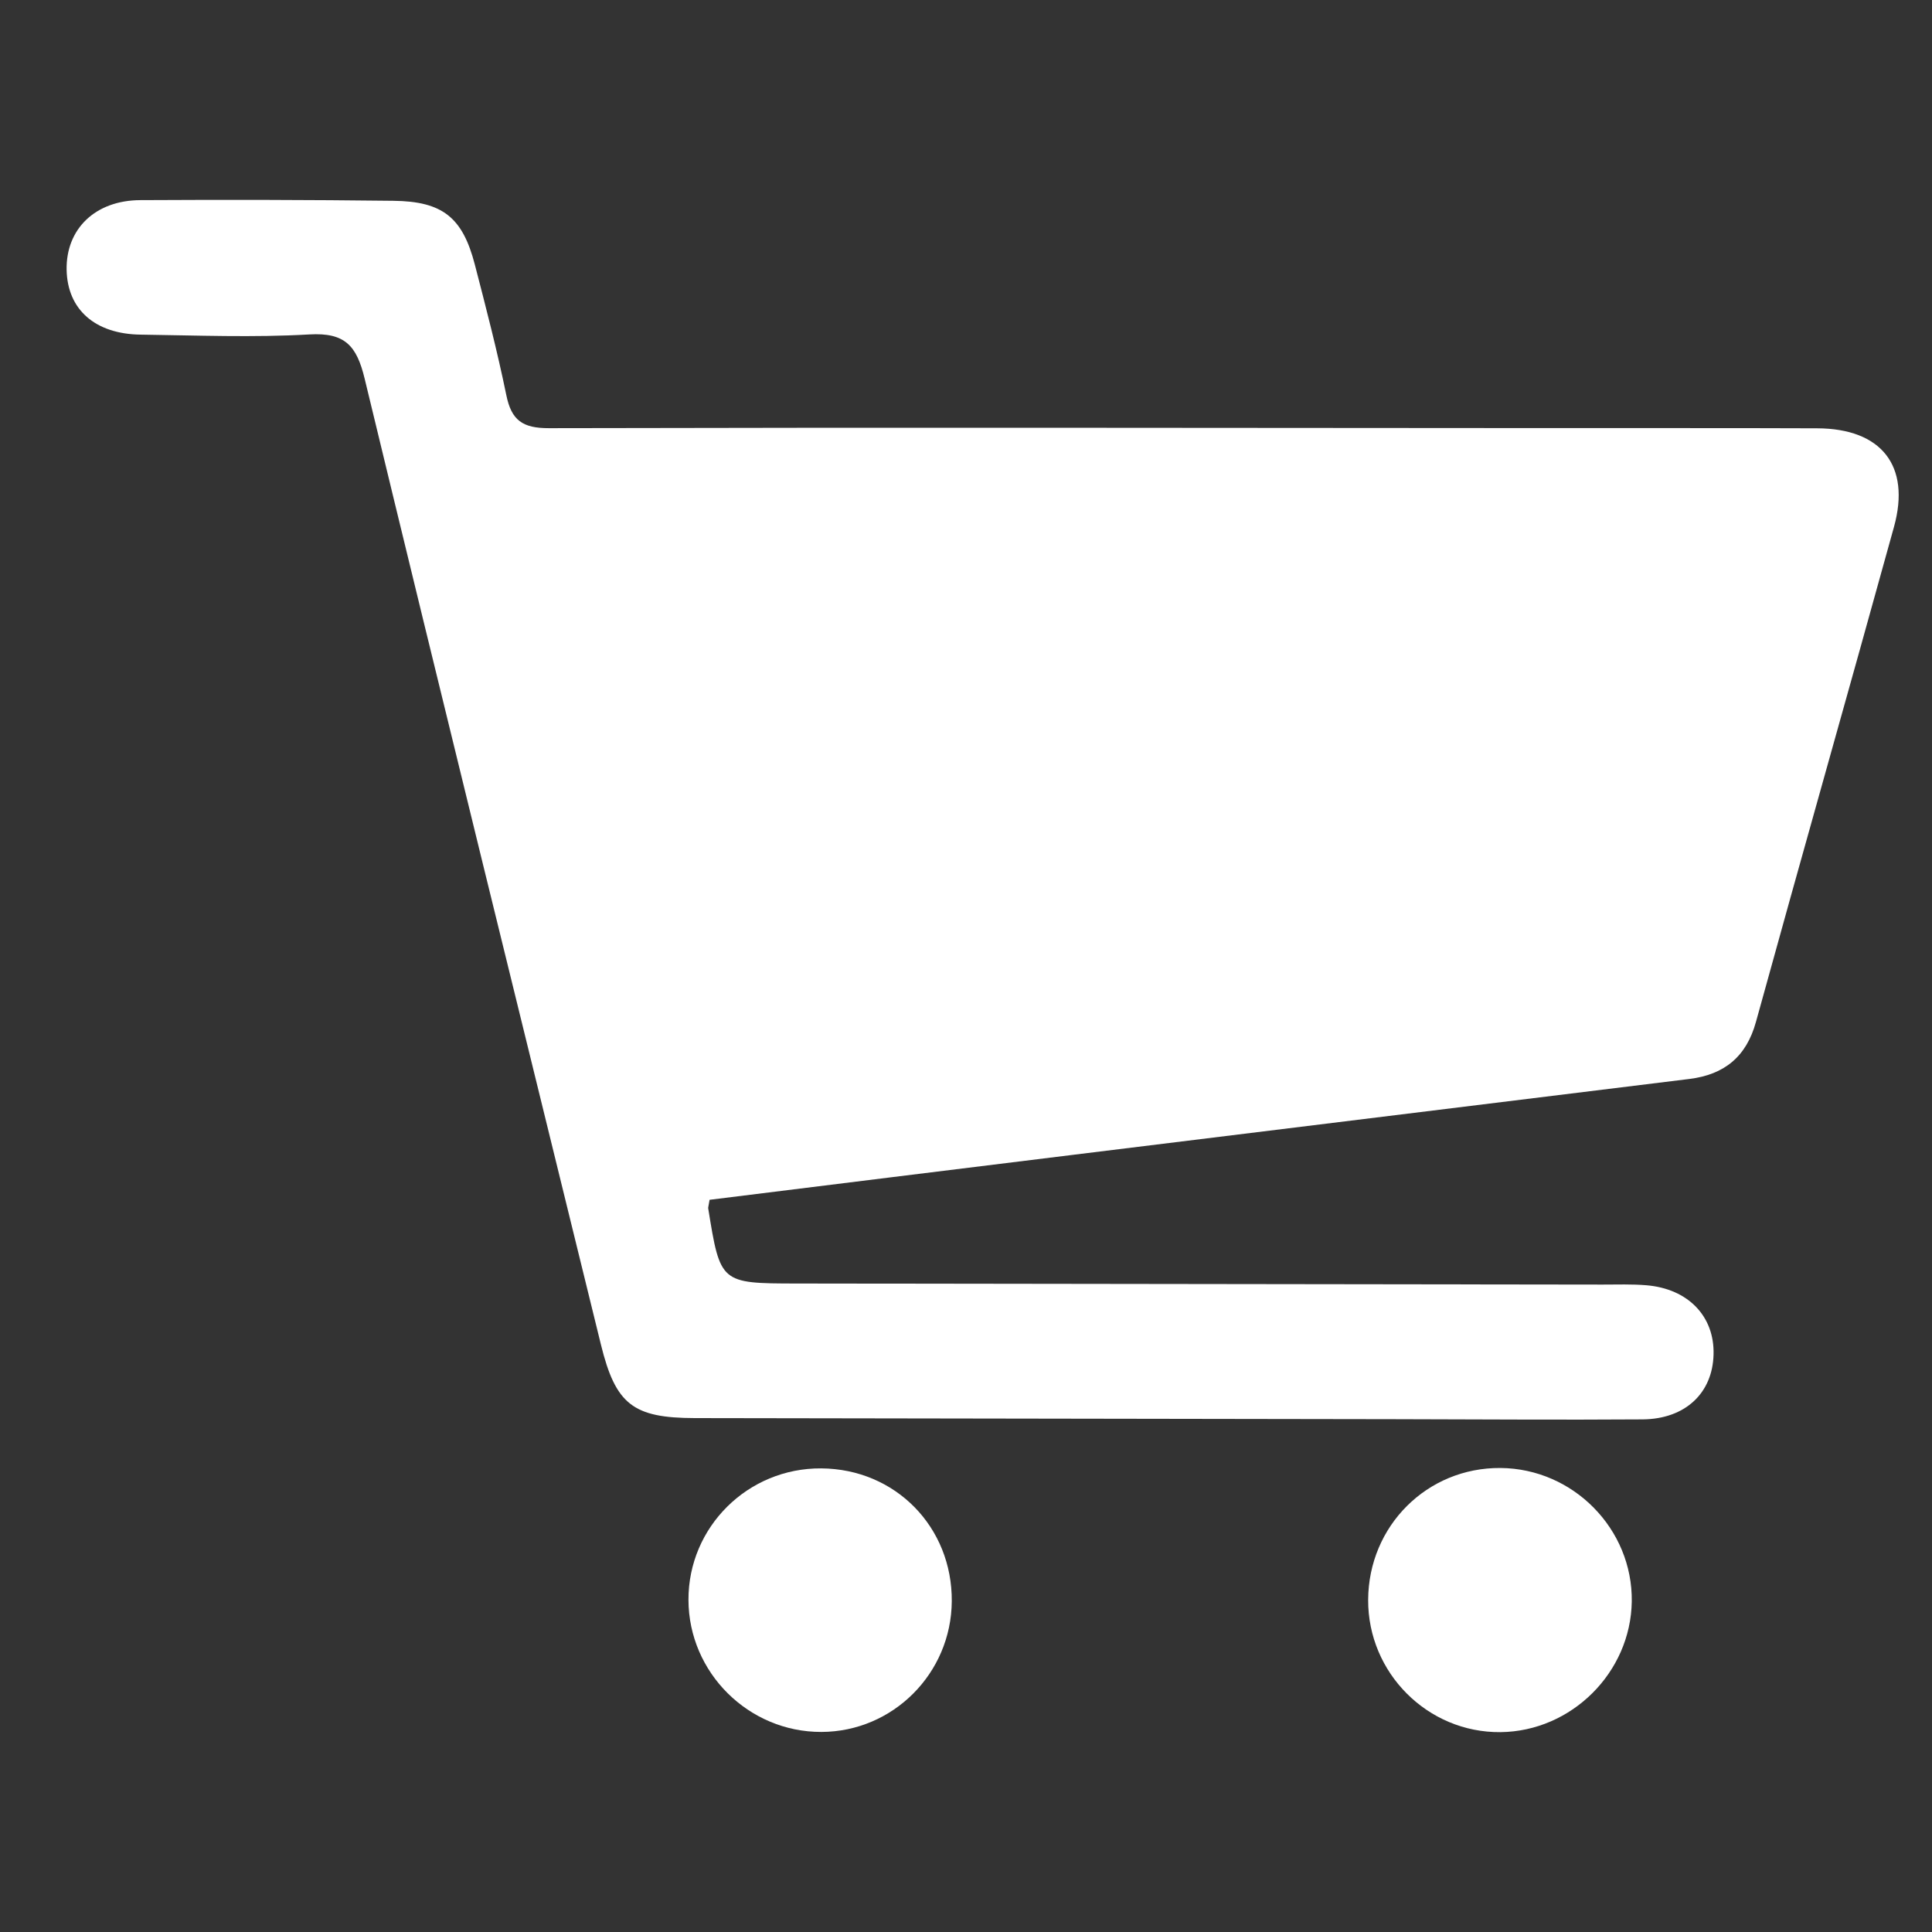
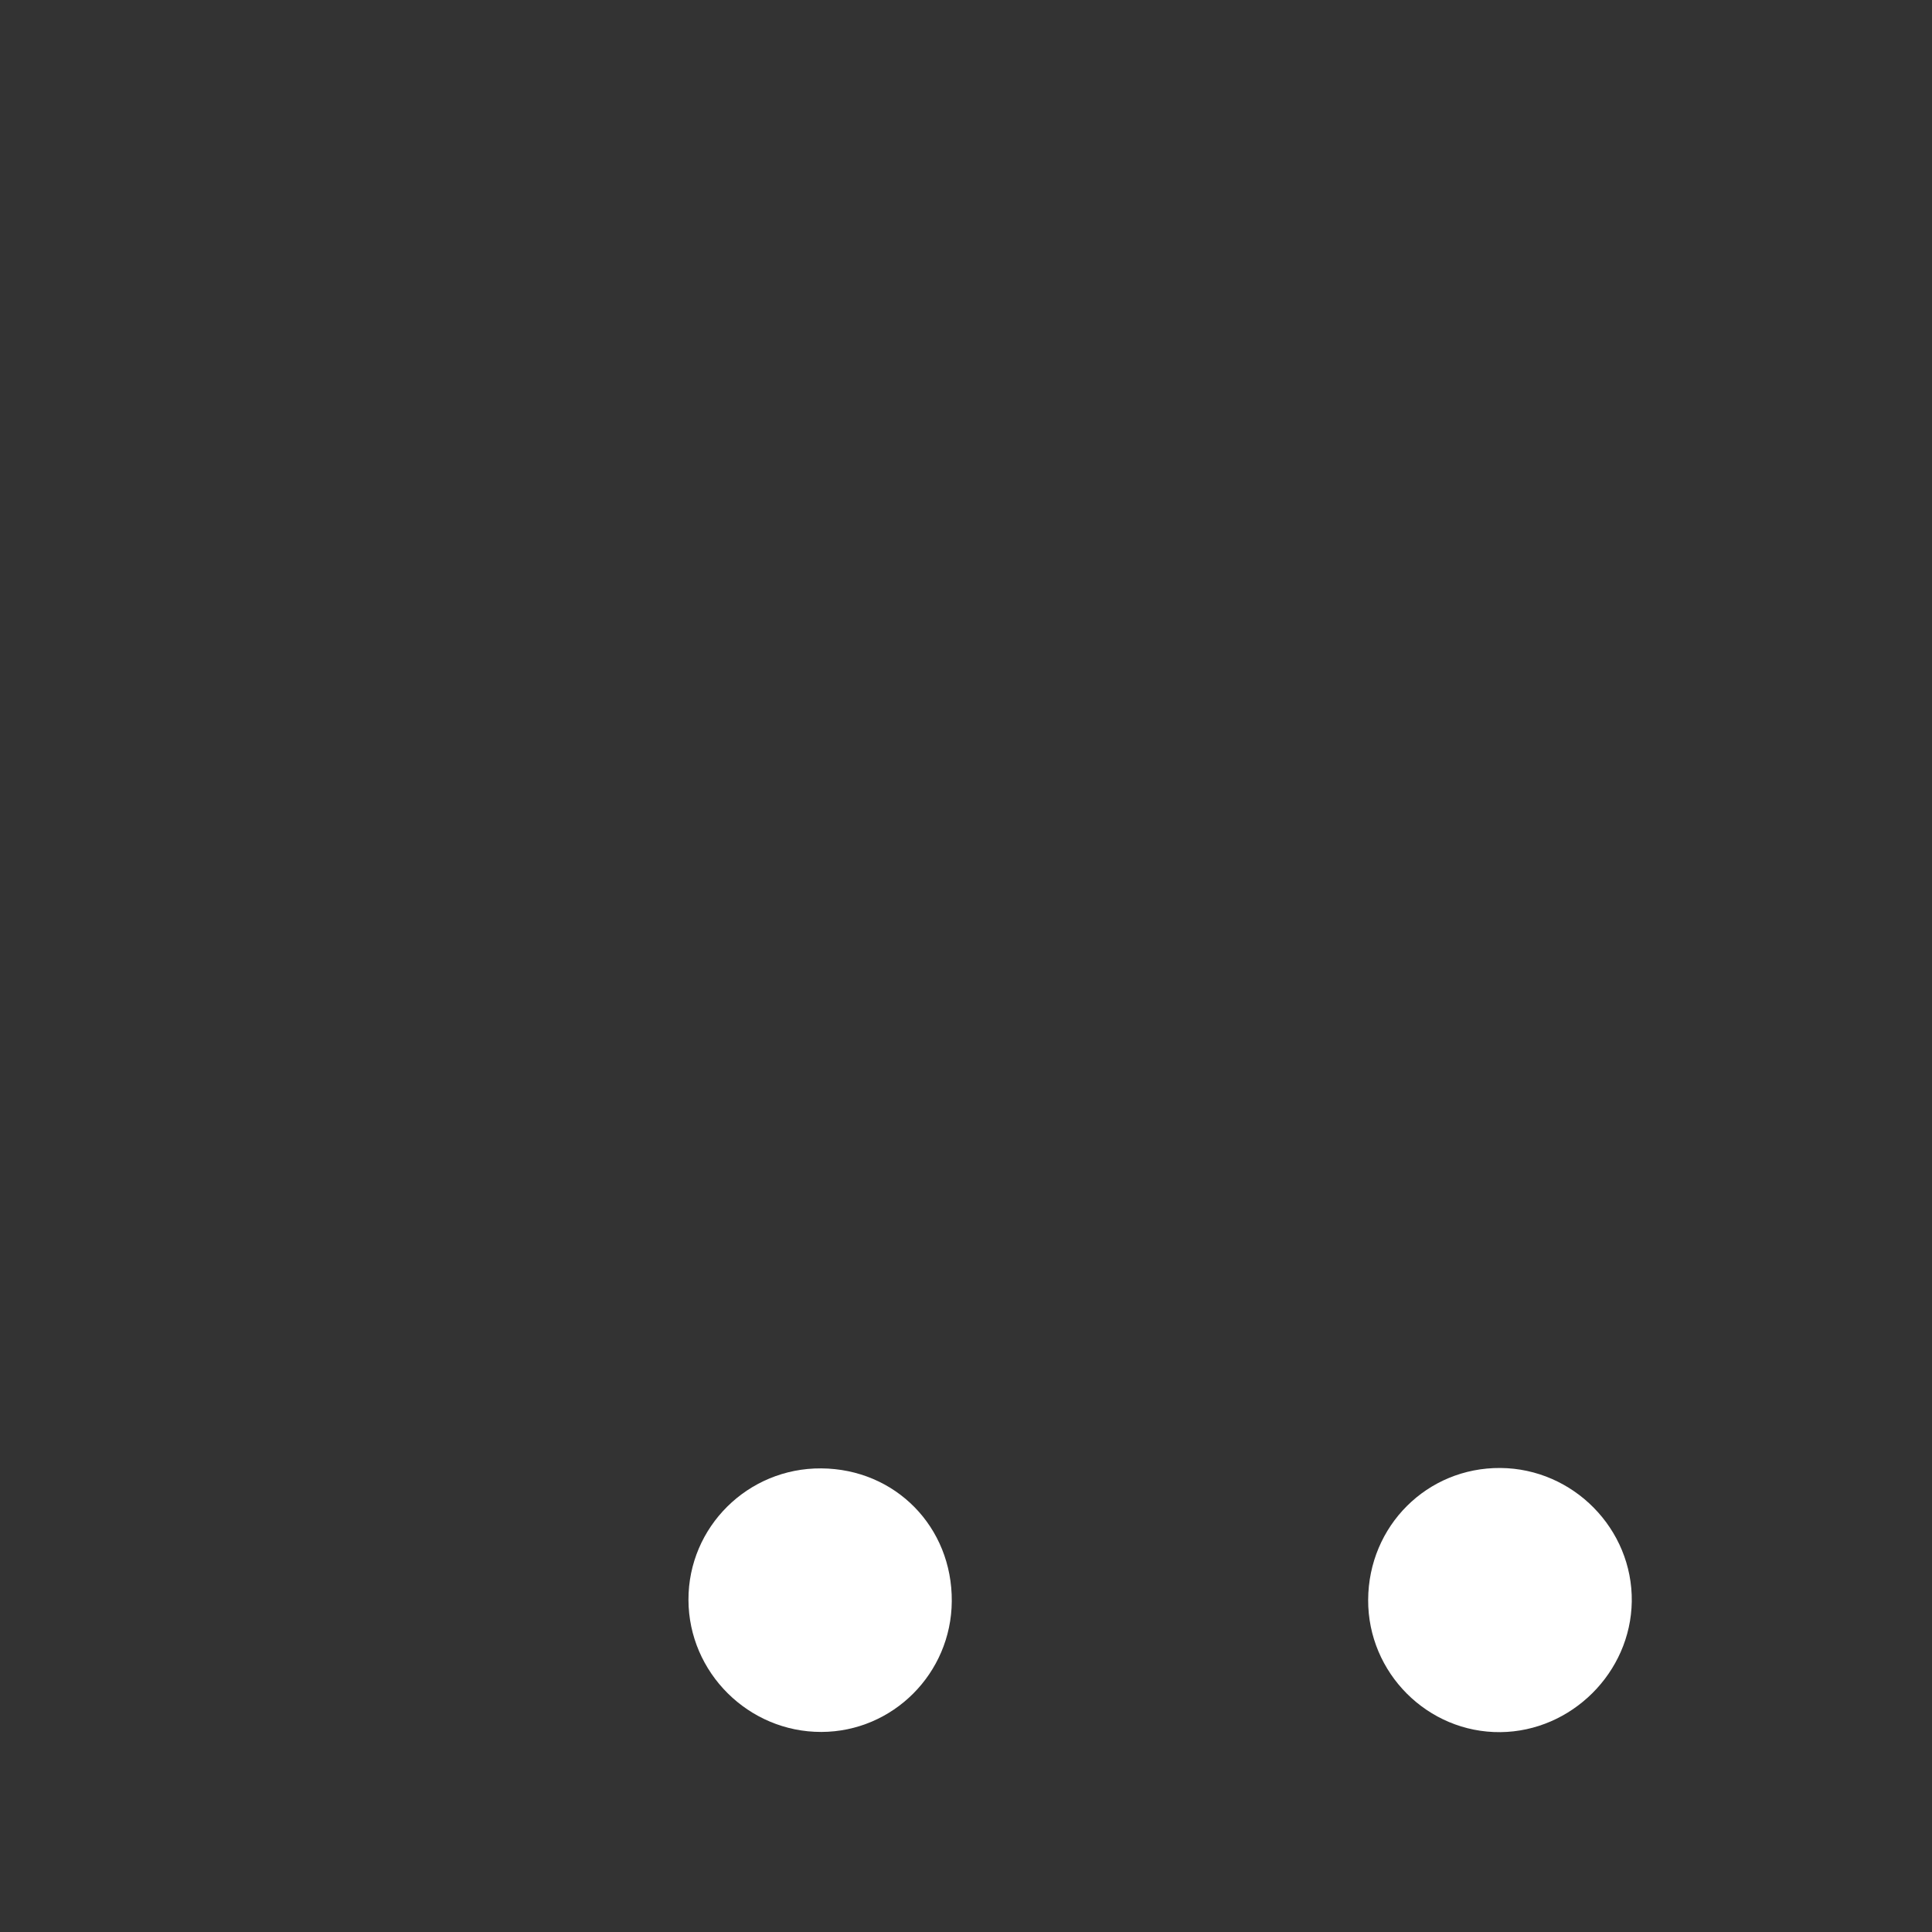
<svg xmlns="http://www.w3.org/2000/svg" viewBox="0 0 58 58" fill="none">
  <rect x="0" y="0" width="58" height="58" fill="#333333" stroke="none" />
-   <path d="M21.302 36.019C21.271 36.211 21.257 36.245 21.261 36.276C21.624 38.523 21.624 38.528 23.905 38.532C31.973 38.544 40.04 38.554 48.108 38.564C48.547 38.564 48.987 38.548 49.422 38.584C50.678 38.687 51.473 39.516 51.442 40.662C51.414 41.818 50.597 42.6 49.313 42.611C46.815 42.629 44.317 42.609 41.819 42.605C34.831 42.594 27.844 42.584 20.856 42.572C19.004 42.568 18.482 42.162 18.04 40.365C15.668 30.701 13.283 21.041 10.947 11.367C10.708 10.38 10.358 9.978 9.288 10.04C7.606 10.137 5.915 10.069 4.227 10.046C2.851 10.03 2.023 9.289 2 8.1C1.978 6.875 2.857 6.014 4.213 6.008C6.745 5.994 9.276 5.998 11.808 6.028C13.287 6.044 13.887 6.527 14.254 7.94C14.592 9.242 14.93 10.546 15.2 11.862C15.354 12.616 15.684 12.856 16.48 12.854C26.573 12.83 36.665 12.846 46.758 12.852C49.358 12.854 51.957 12.848 54.556 12.858C56.479 12.866 57.366 13.98 56.86 15.813C55.49 20.772 54.082 25.72 52.715 30.678C52.425 31.73 51.76 32.261 50.719 32.391C44.562 33.151 38.403 33.905 32.244 34.665C28.604 35.111 24.963 35.566 21.302 36.019Z" fill="white" />
  <path d="M41.073 48.028C41.084 45.808 42.844 44.054 45.044 44.07C47.23 44.086 49.017 45.903 48.987 48.078C48.956 50.209 47.178 51.978 45.044 52C42.86 52.02 41.063 50.223 41.073 48.028Z" fill="white" />
  <path d="M28.573 48.074C28.557 50.237 26.806 51.988 24.659 51.994C22.473 52 20.674 50.213 20.668 48.03C20.662 45.841 22.453 44.066 24.653 44.082C26.879 44.096 28.591 45.841 28.573 48.074Z" fill="white" />
</svg>